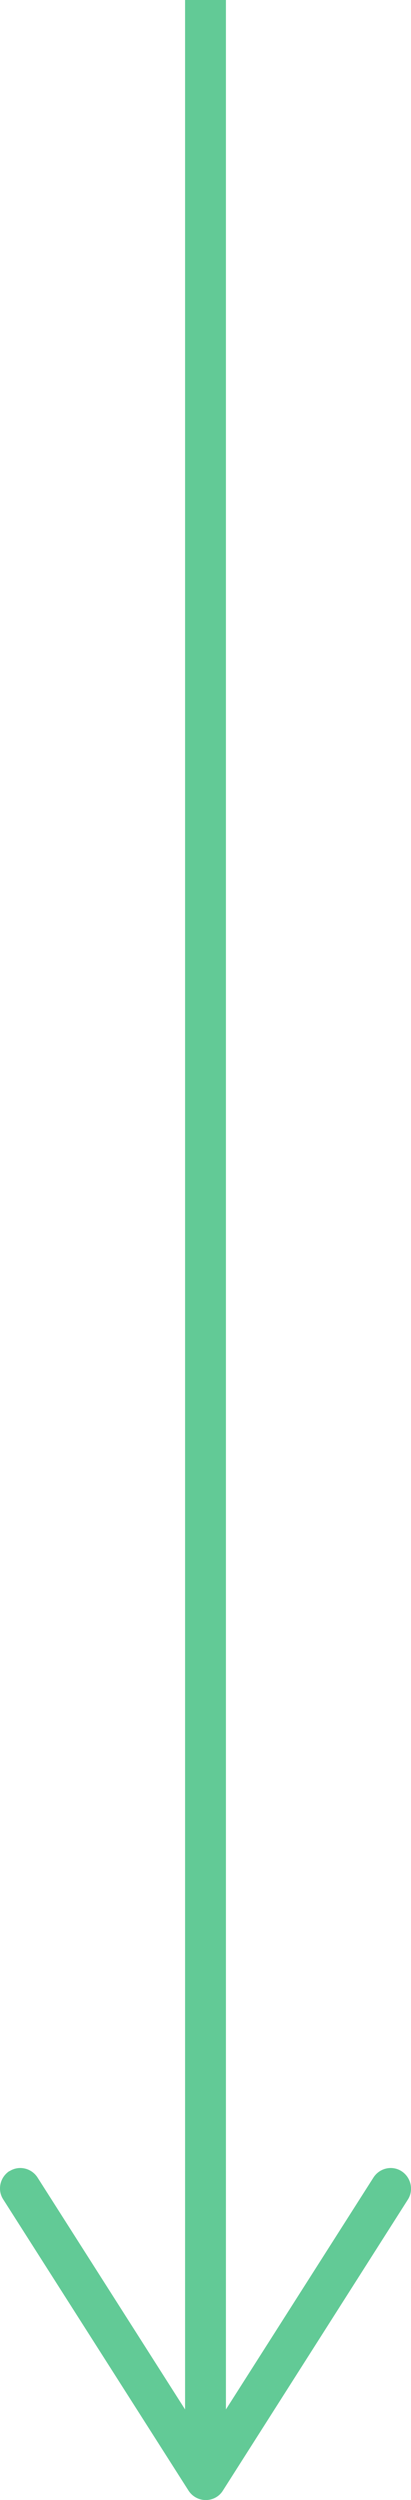
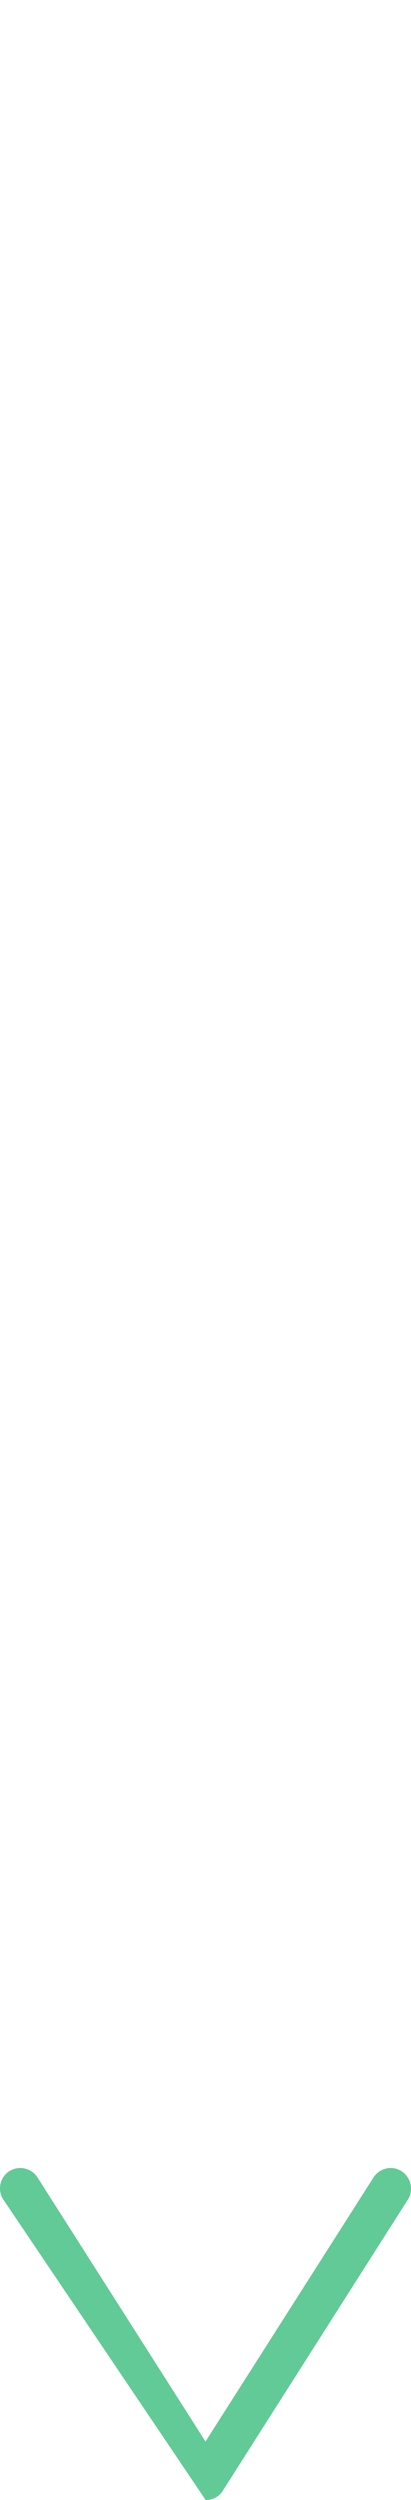
<svg xmlns="http://www.w3.org/2000/svg" id="Capa_2" data-name="Capa 2" viewBox="0 0 20.12 122.18">
  <defs>
    <style> .cls-1 { fill: #62ca96; } .cls-2 { fill: none; stroke: #62ca96; stroke-miterlimit: 10; stroke-width: 2px; } </style>
  </defs>
  <g id="Capa_1-2" data-name="Capa 1">
    <g>
-       <line class="cls-2" x1="10.06" y1="0" x2="10.06" y2="119.78" />
-       <path class="cls-1" d="M.46,106.11c.46-.3,1.08-.16,1.38.31l8.22,12.9,8.22-12.9c.3-.47.92-.61,1.38-.31s.6.92.31,1.38l-9.06,14.23c-.18.29-.5.46-.84.46s-.66-.18-.84-.46L.16,107.49c-.11-.17-.16-.35-.16-.54,0-.33.16-.65.46-.85Z" />
+       <path class="cls-1" d="M.46,106.11c.46-.3,1.08-.16,1.38.31l8.22,12.9,8.22-12.9c.3-.47.92-.61,1.38-.31s.6.92.31,1.38l-9.06,14.23c-.18.29-.5.46-.84.46L.16,107.49c-.11-.17-.16-.35-.16-.54,0-.33.16-.65.46-.85Z" />
    </g>
  </g>
</svg>